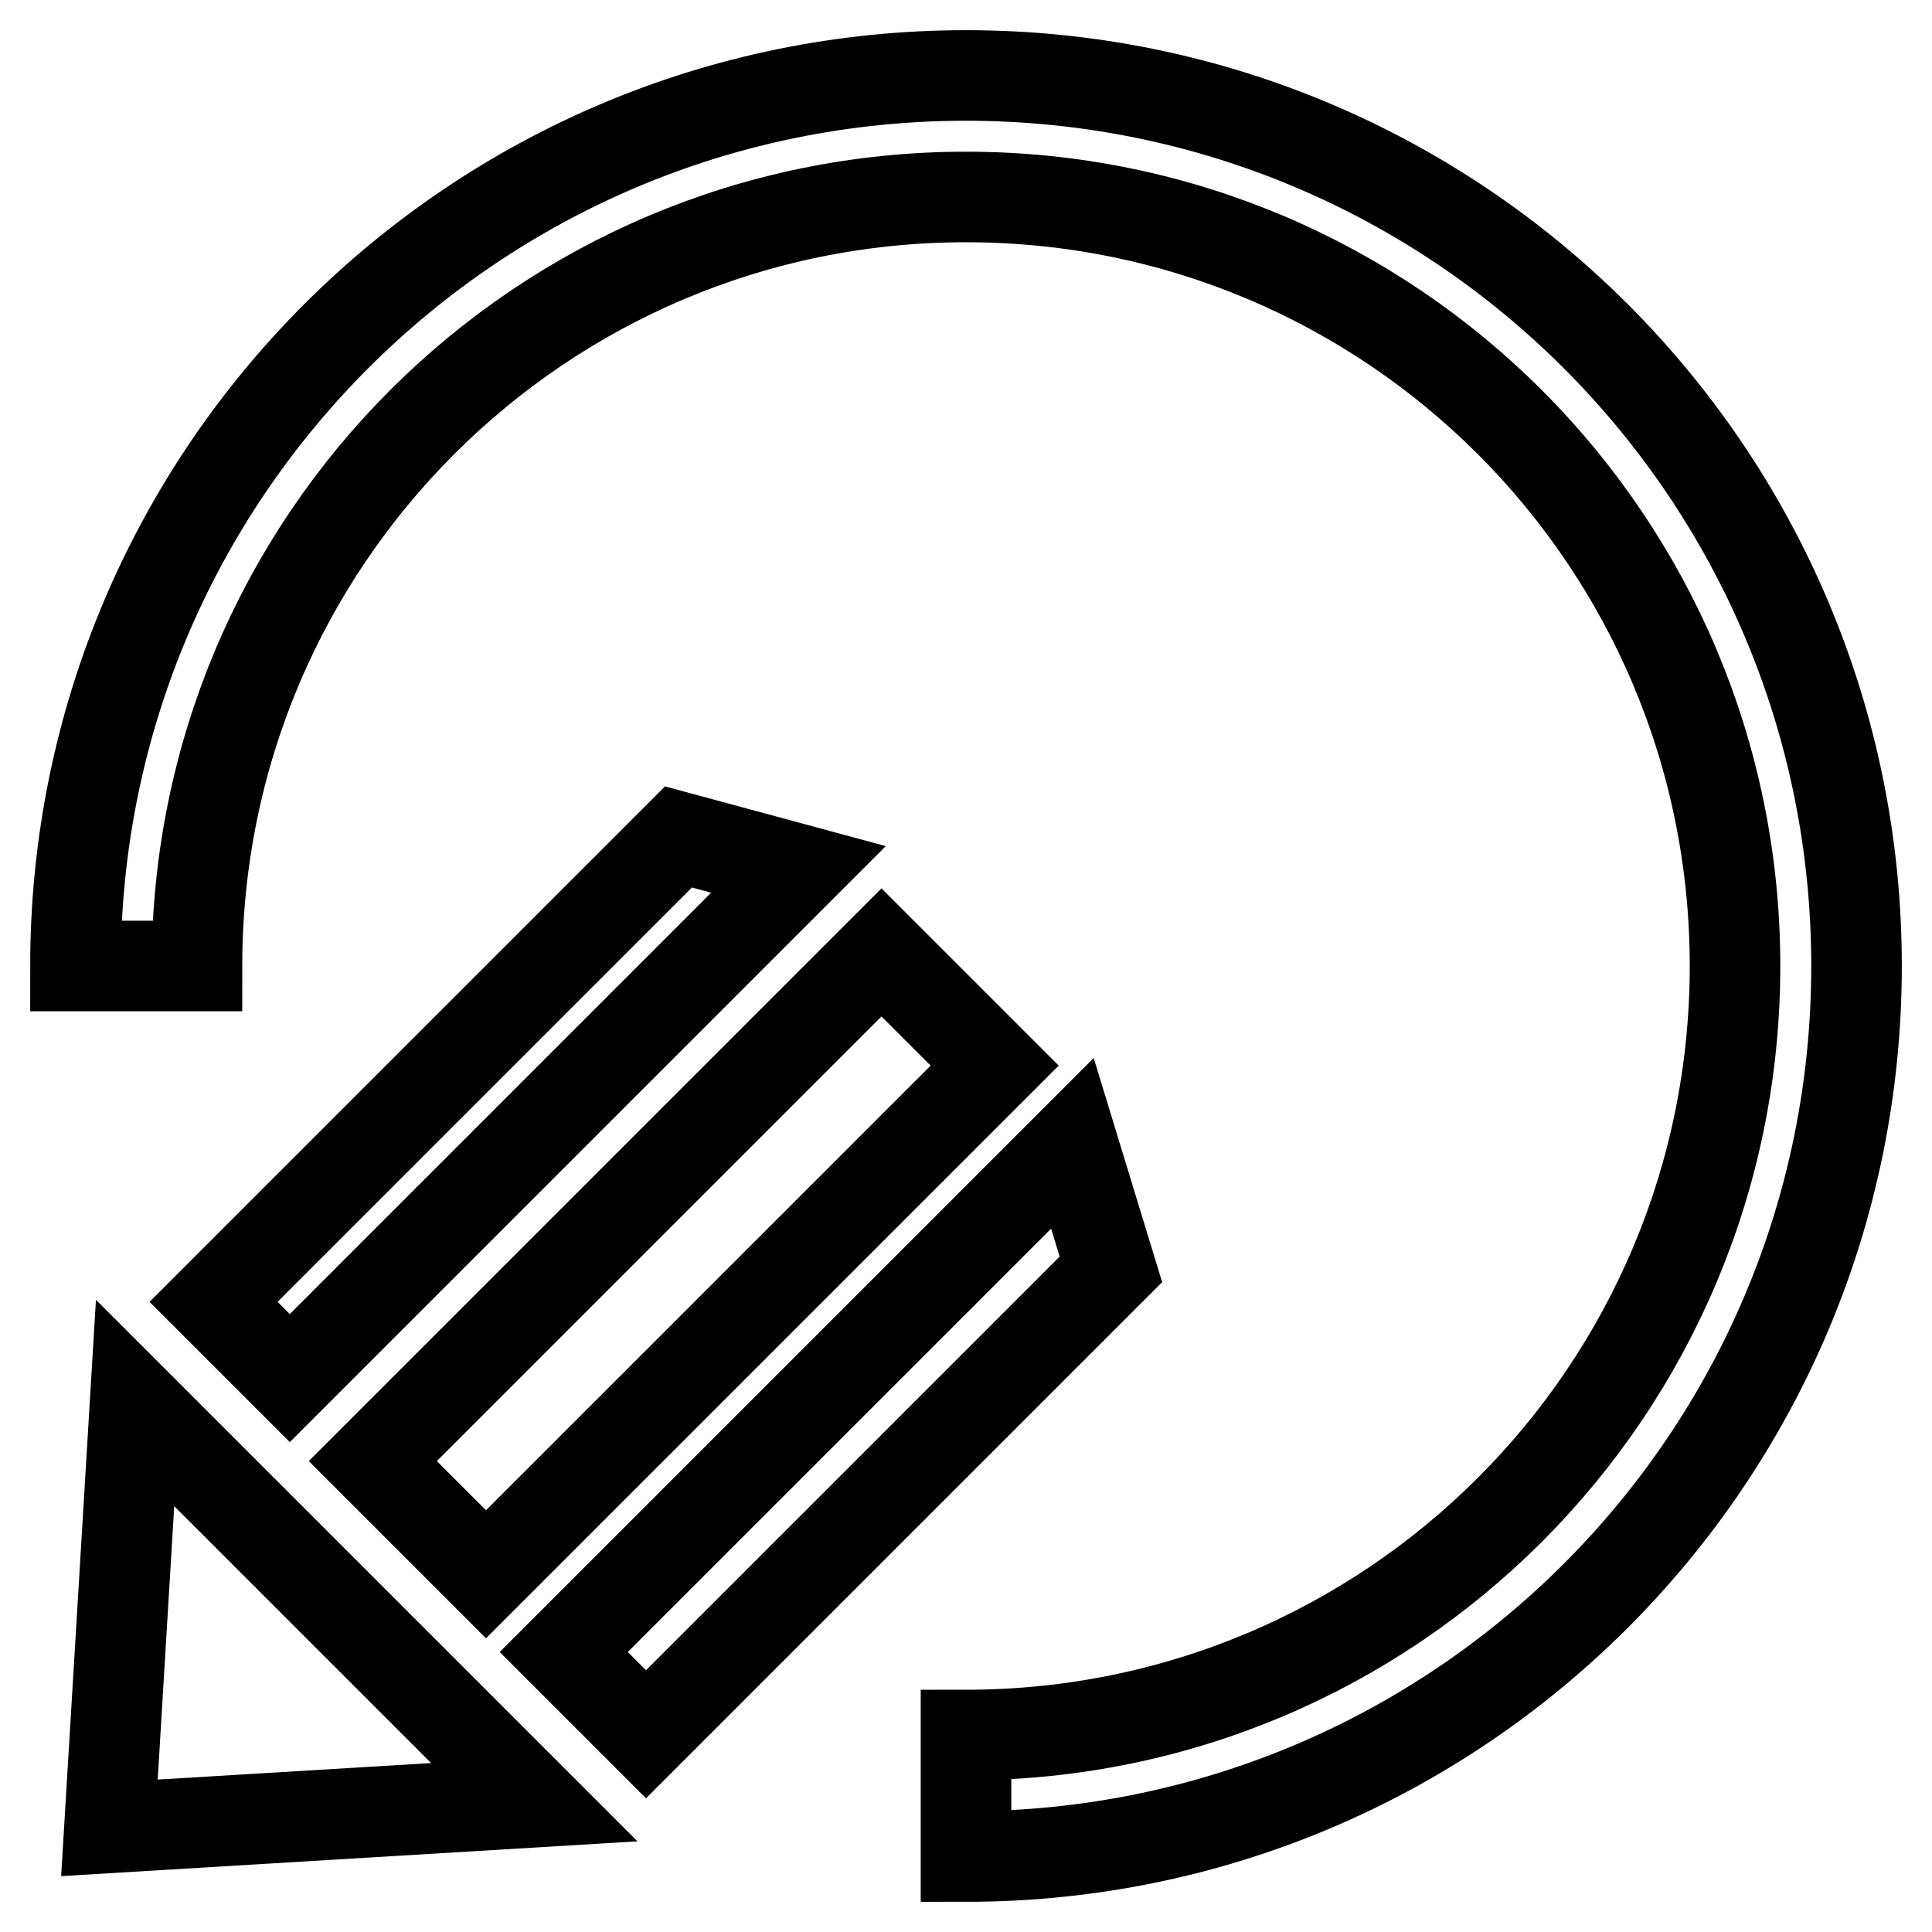
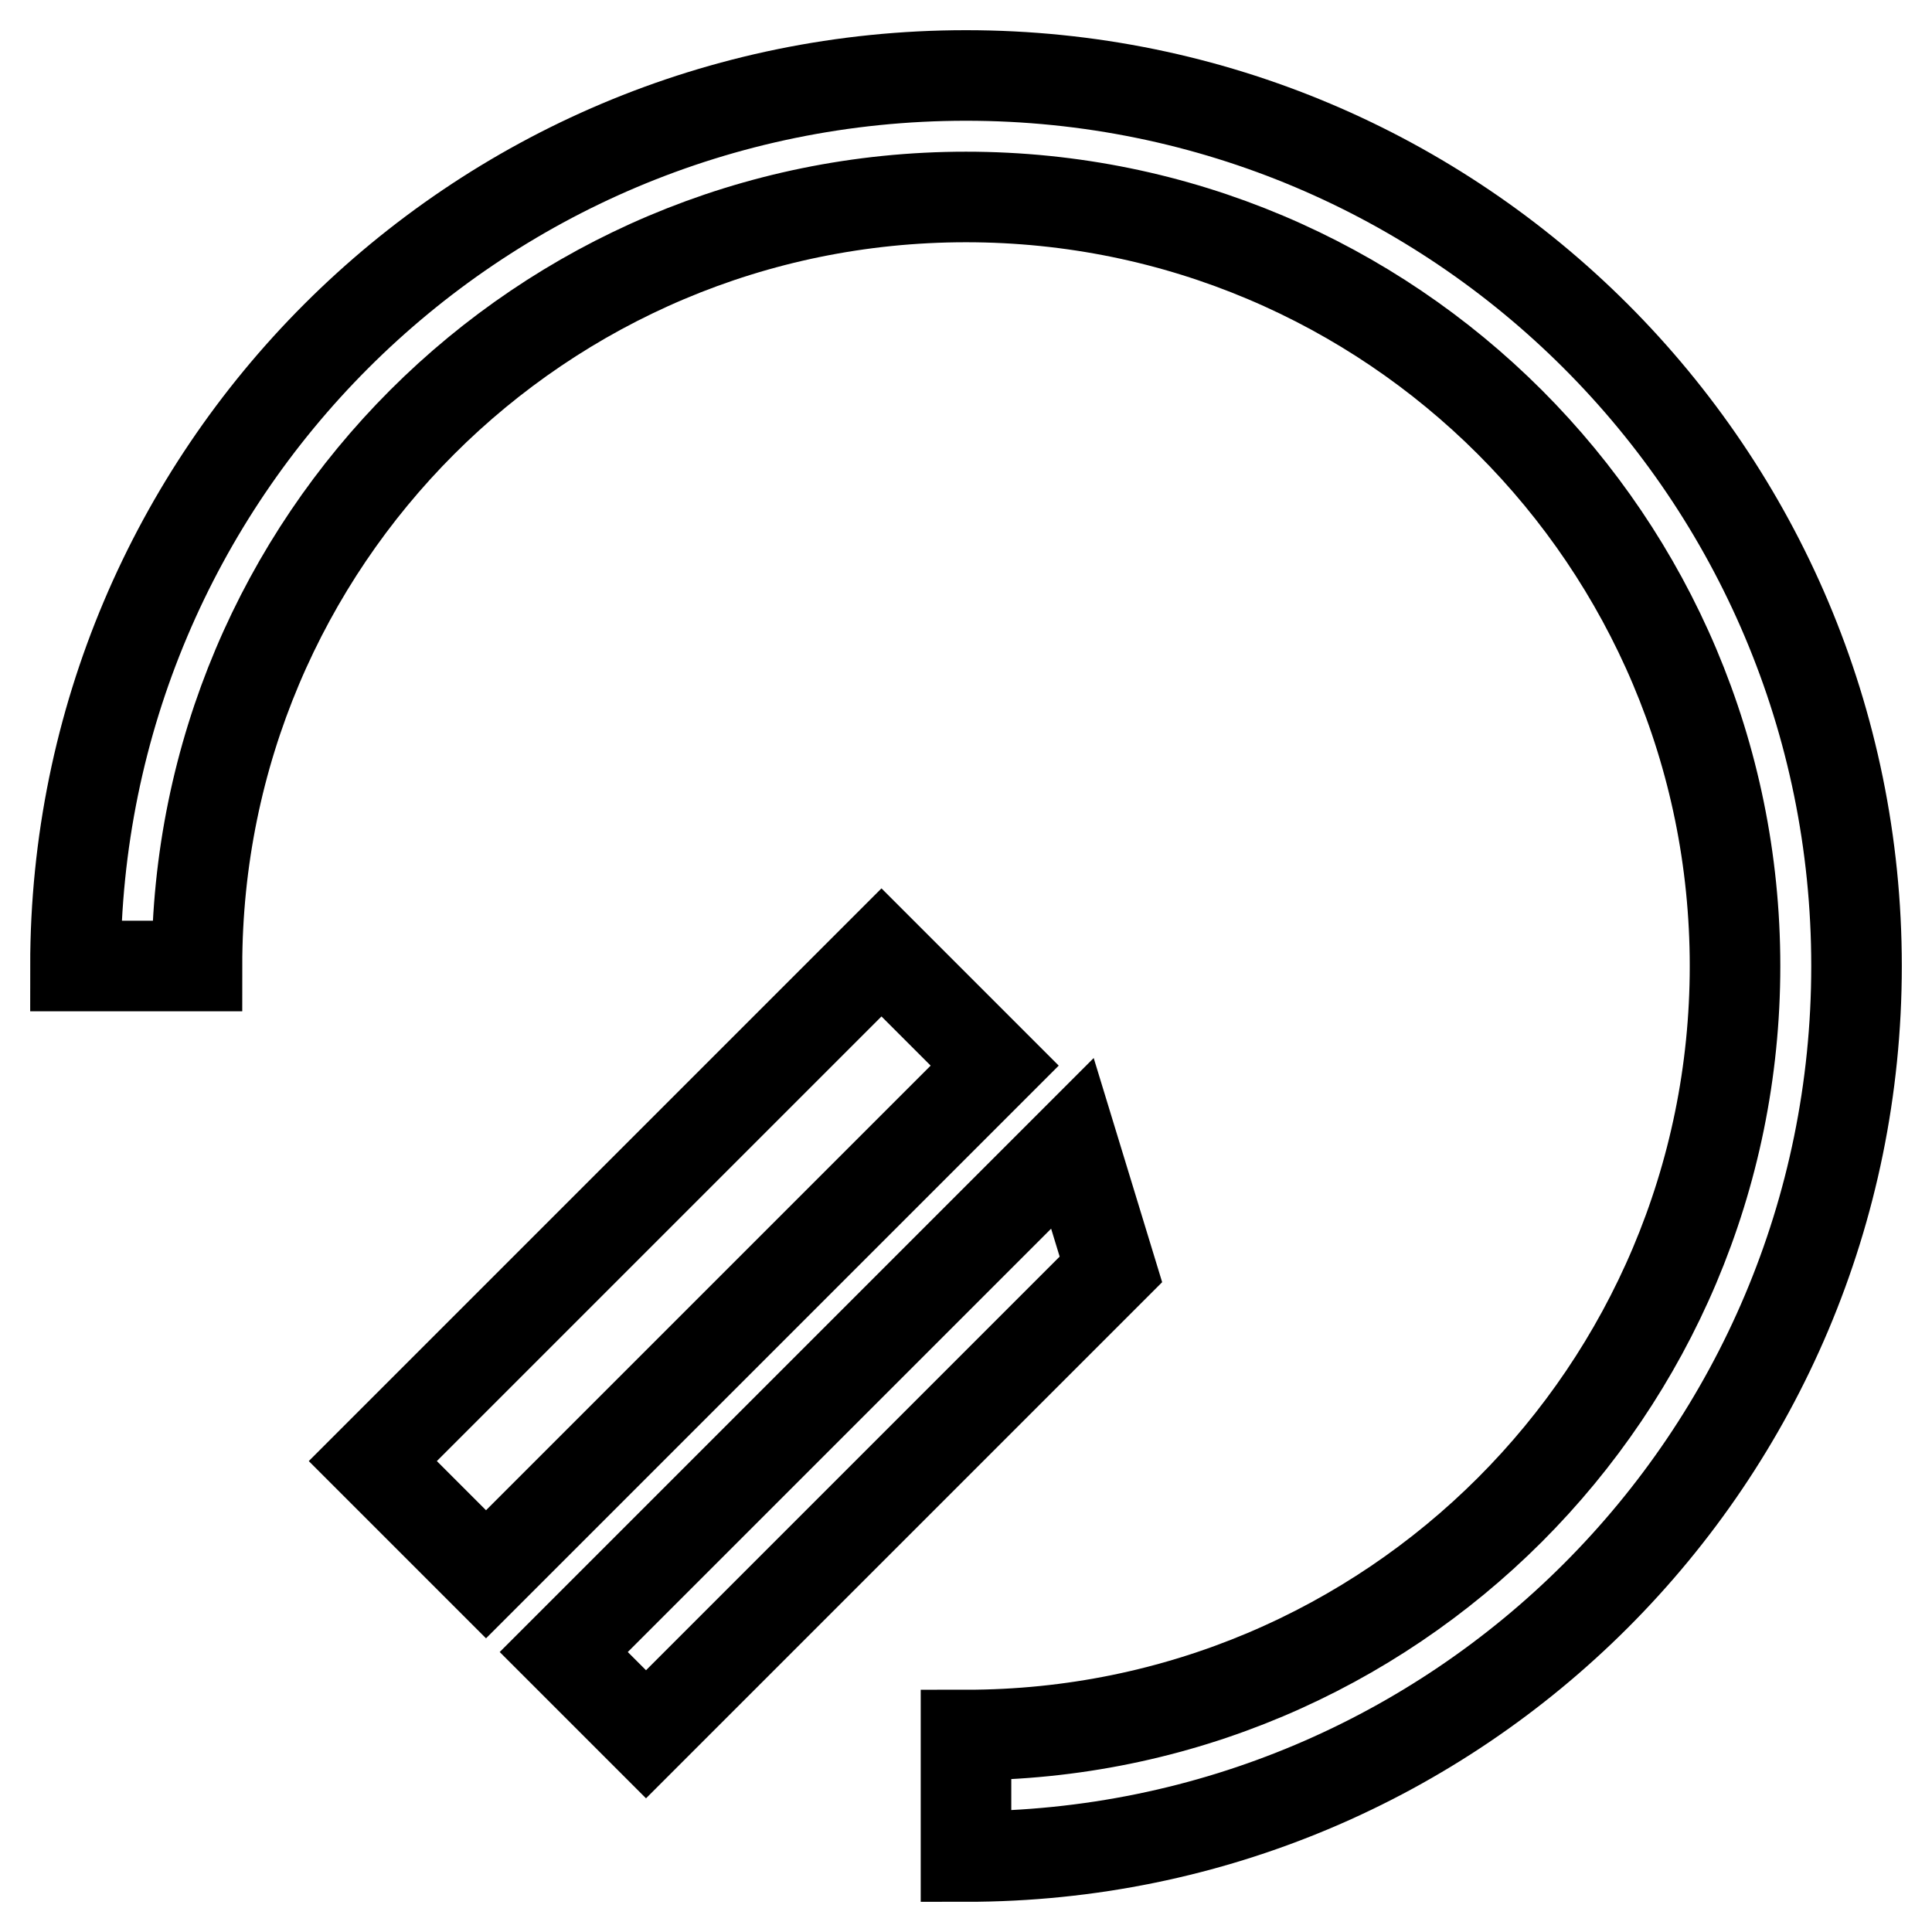
<svg xmlns="http://www.w3.org/2000/svg" version="1.1" x="0px" y="0px" viewBox="0 0 256 256" enable-background="new 0 0 256 256" xml:space="preserve">
  <g>
    <g>
-       <path stroke-width="12" fill-opacity="0" stroke="#000000" d="M70.8,238.8l-56.3,3.4l3.4-56.3L70.8,238.8z" />
-       <path stroke-width="12" fill-opacity="0" stroke="#000000" d="M105.8,115.2l-67.4,67.4l-10.1-10.1l61.6-61.6L105.8,115.2z" />
      <path stroke-width="12" fill-opacity="0" stroke="#000000" d="M147.2,168.2l-61.6,61.6l-10.9-10.9l67.4-67.4L147.2,168.2z" />
      <path stroke-width="12" fill-opacity="0" stroke="#000000" d="M49.4,193.6l67.4-67.4l15,15l-67.4,67.4L49.4,193.6L49.4,193.6z" />
      <path stroke-width="12" fill-opacity="0" stroke="#000000" d="M246,128c0,65.2-52.8,118-118,118v-16.1c56.3,0,101.9-45.6,101.9-101.9c0-56.3-45.6-101.9-101.9-101.9C71.7,26.1,26.1,71.7,26.1,128H10C10,62.8,62.8,10,128,10C193.2,10,246,62.8,246,128z" />
    </g>
  </g>
</svg>